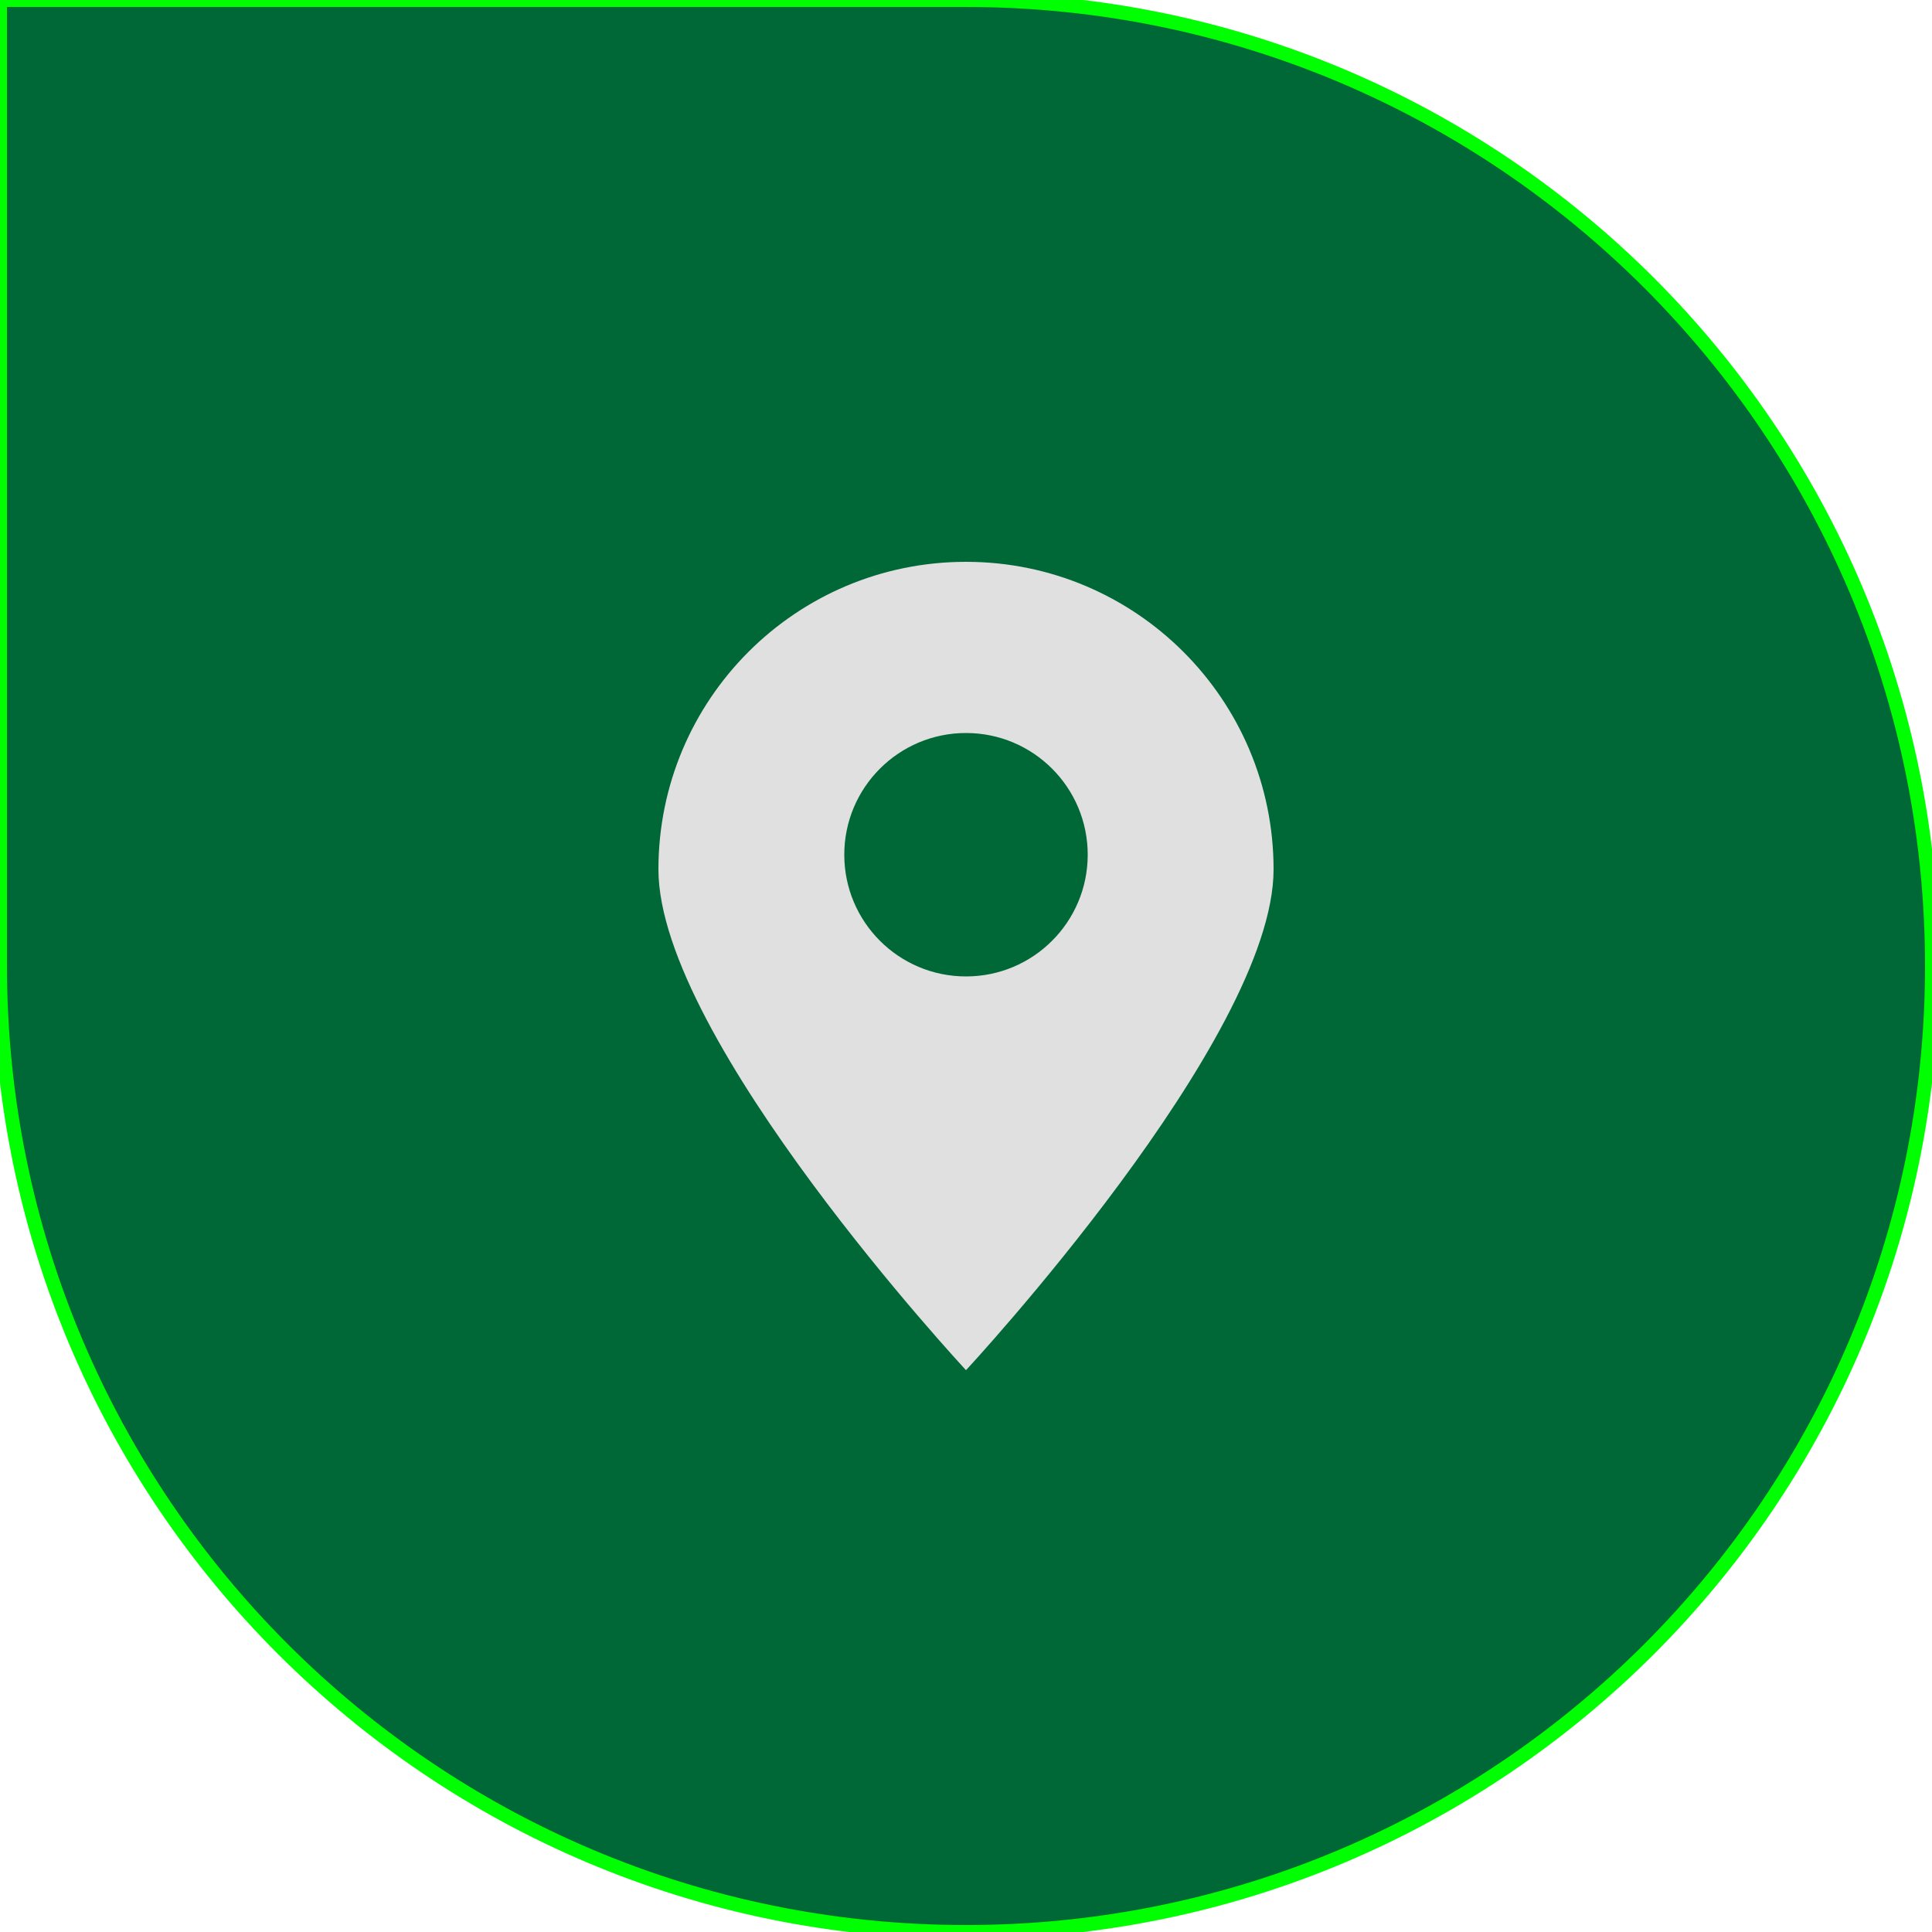
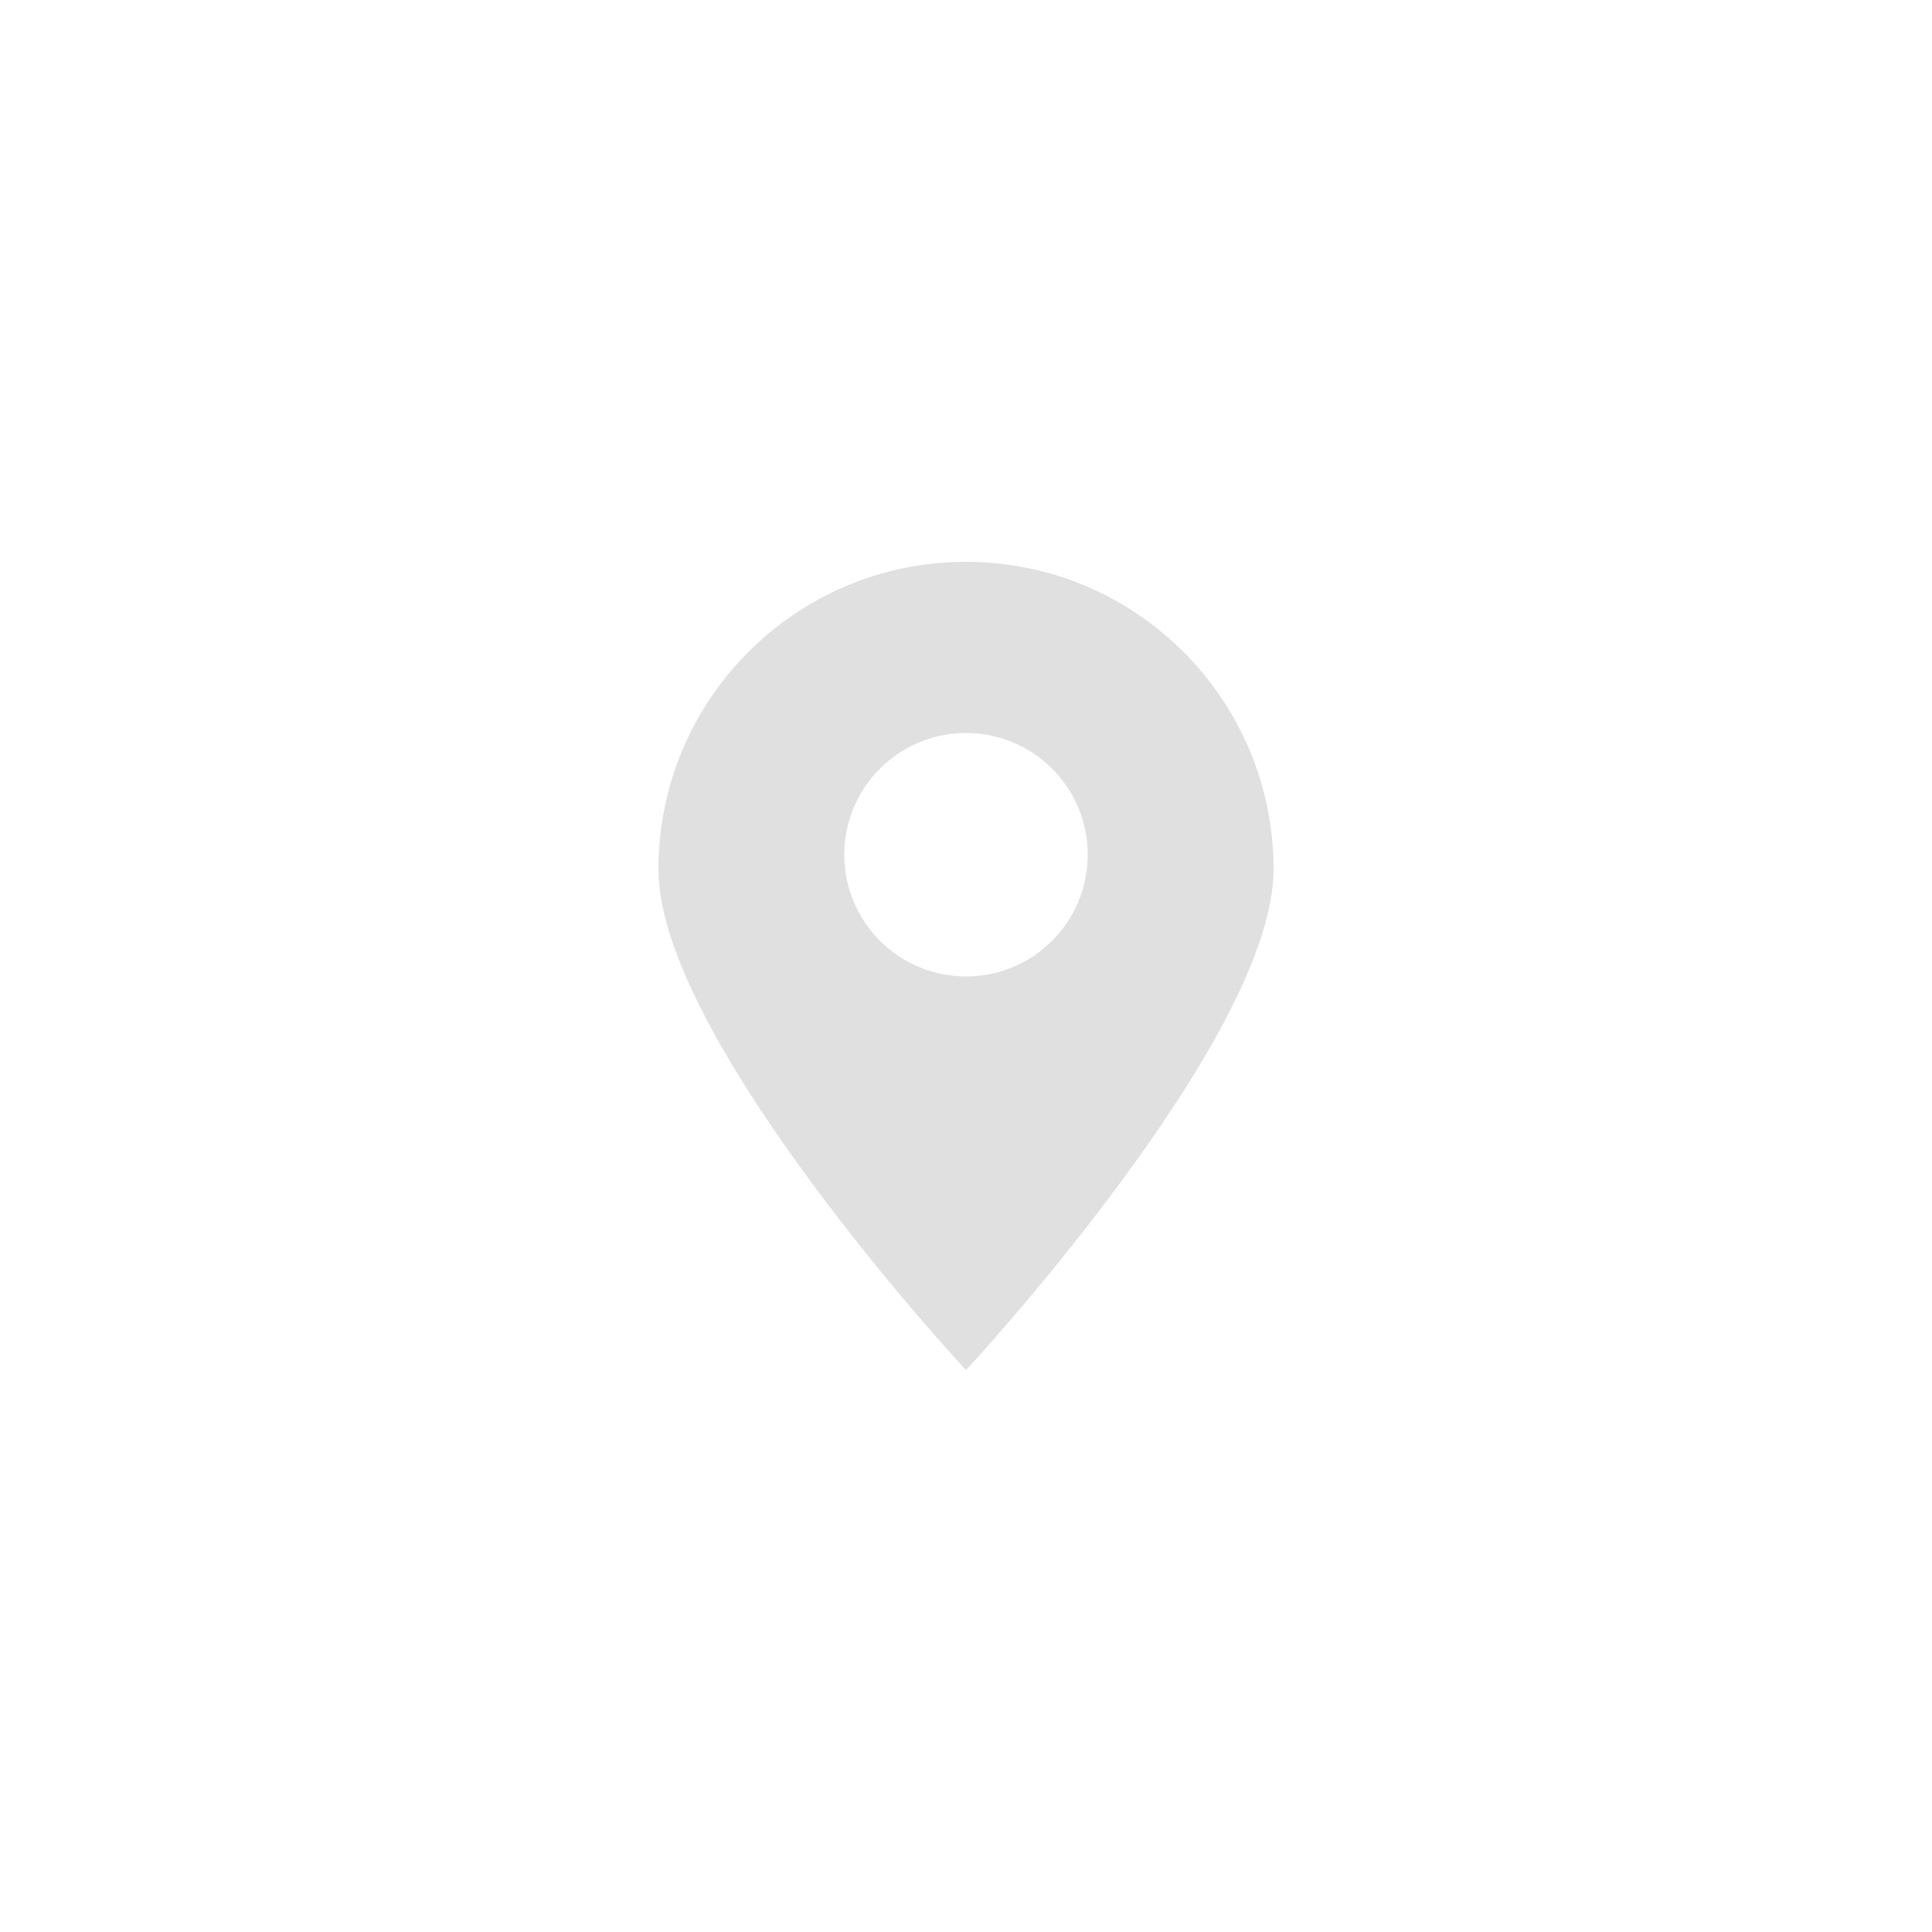
<svg xmlns="http://www.w3.org/2000/svg" version="1.1" id="Layer_1" x="0px" y="0px" viewBox="0 0 500 500" style="enable-background:new 0 0 500 500;" xml:space="preserve">
  <style type="text/css">
	.st0{fill:#006837;stroke:#00FF00;stroke-width:3.611;stroke-miterlimit:10;}
	.st1{fill:#E0E0E0;}
</style>
-   <path class="st0" d="M250,500L250,500C111.9,500,0,388.1,0,250L0,0l250,0c138.1,0,250,111.9,250,250v0C500,388.1,388.1,500,250,500z  " />
  <g>
    <path class="st1" d="M250,145.4c-44,0-79.6,35.6-79.6,79.6S250,354.6,250,354.6s79.6-85.7,79.6-129.6S294,145.4,250,145.4z    M250,252.7c-17.4,0-31.5-14.1-31.5-31.5s14.1-31.5,31.5-31.5c17.4,0,31.5,14.1,31.5,31.5S267.4,252.7,250,252.7z" />
  </g>
</svg>